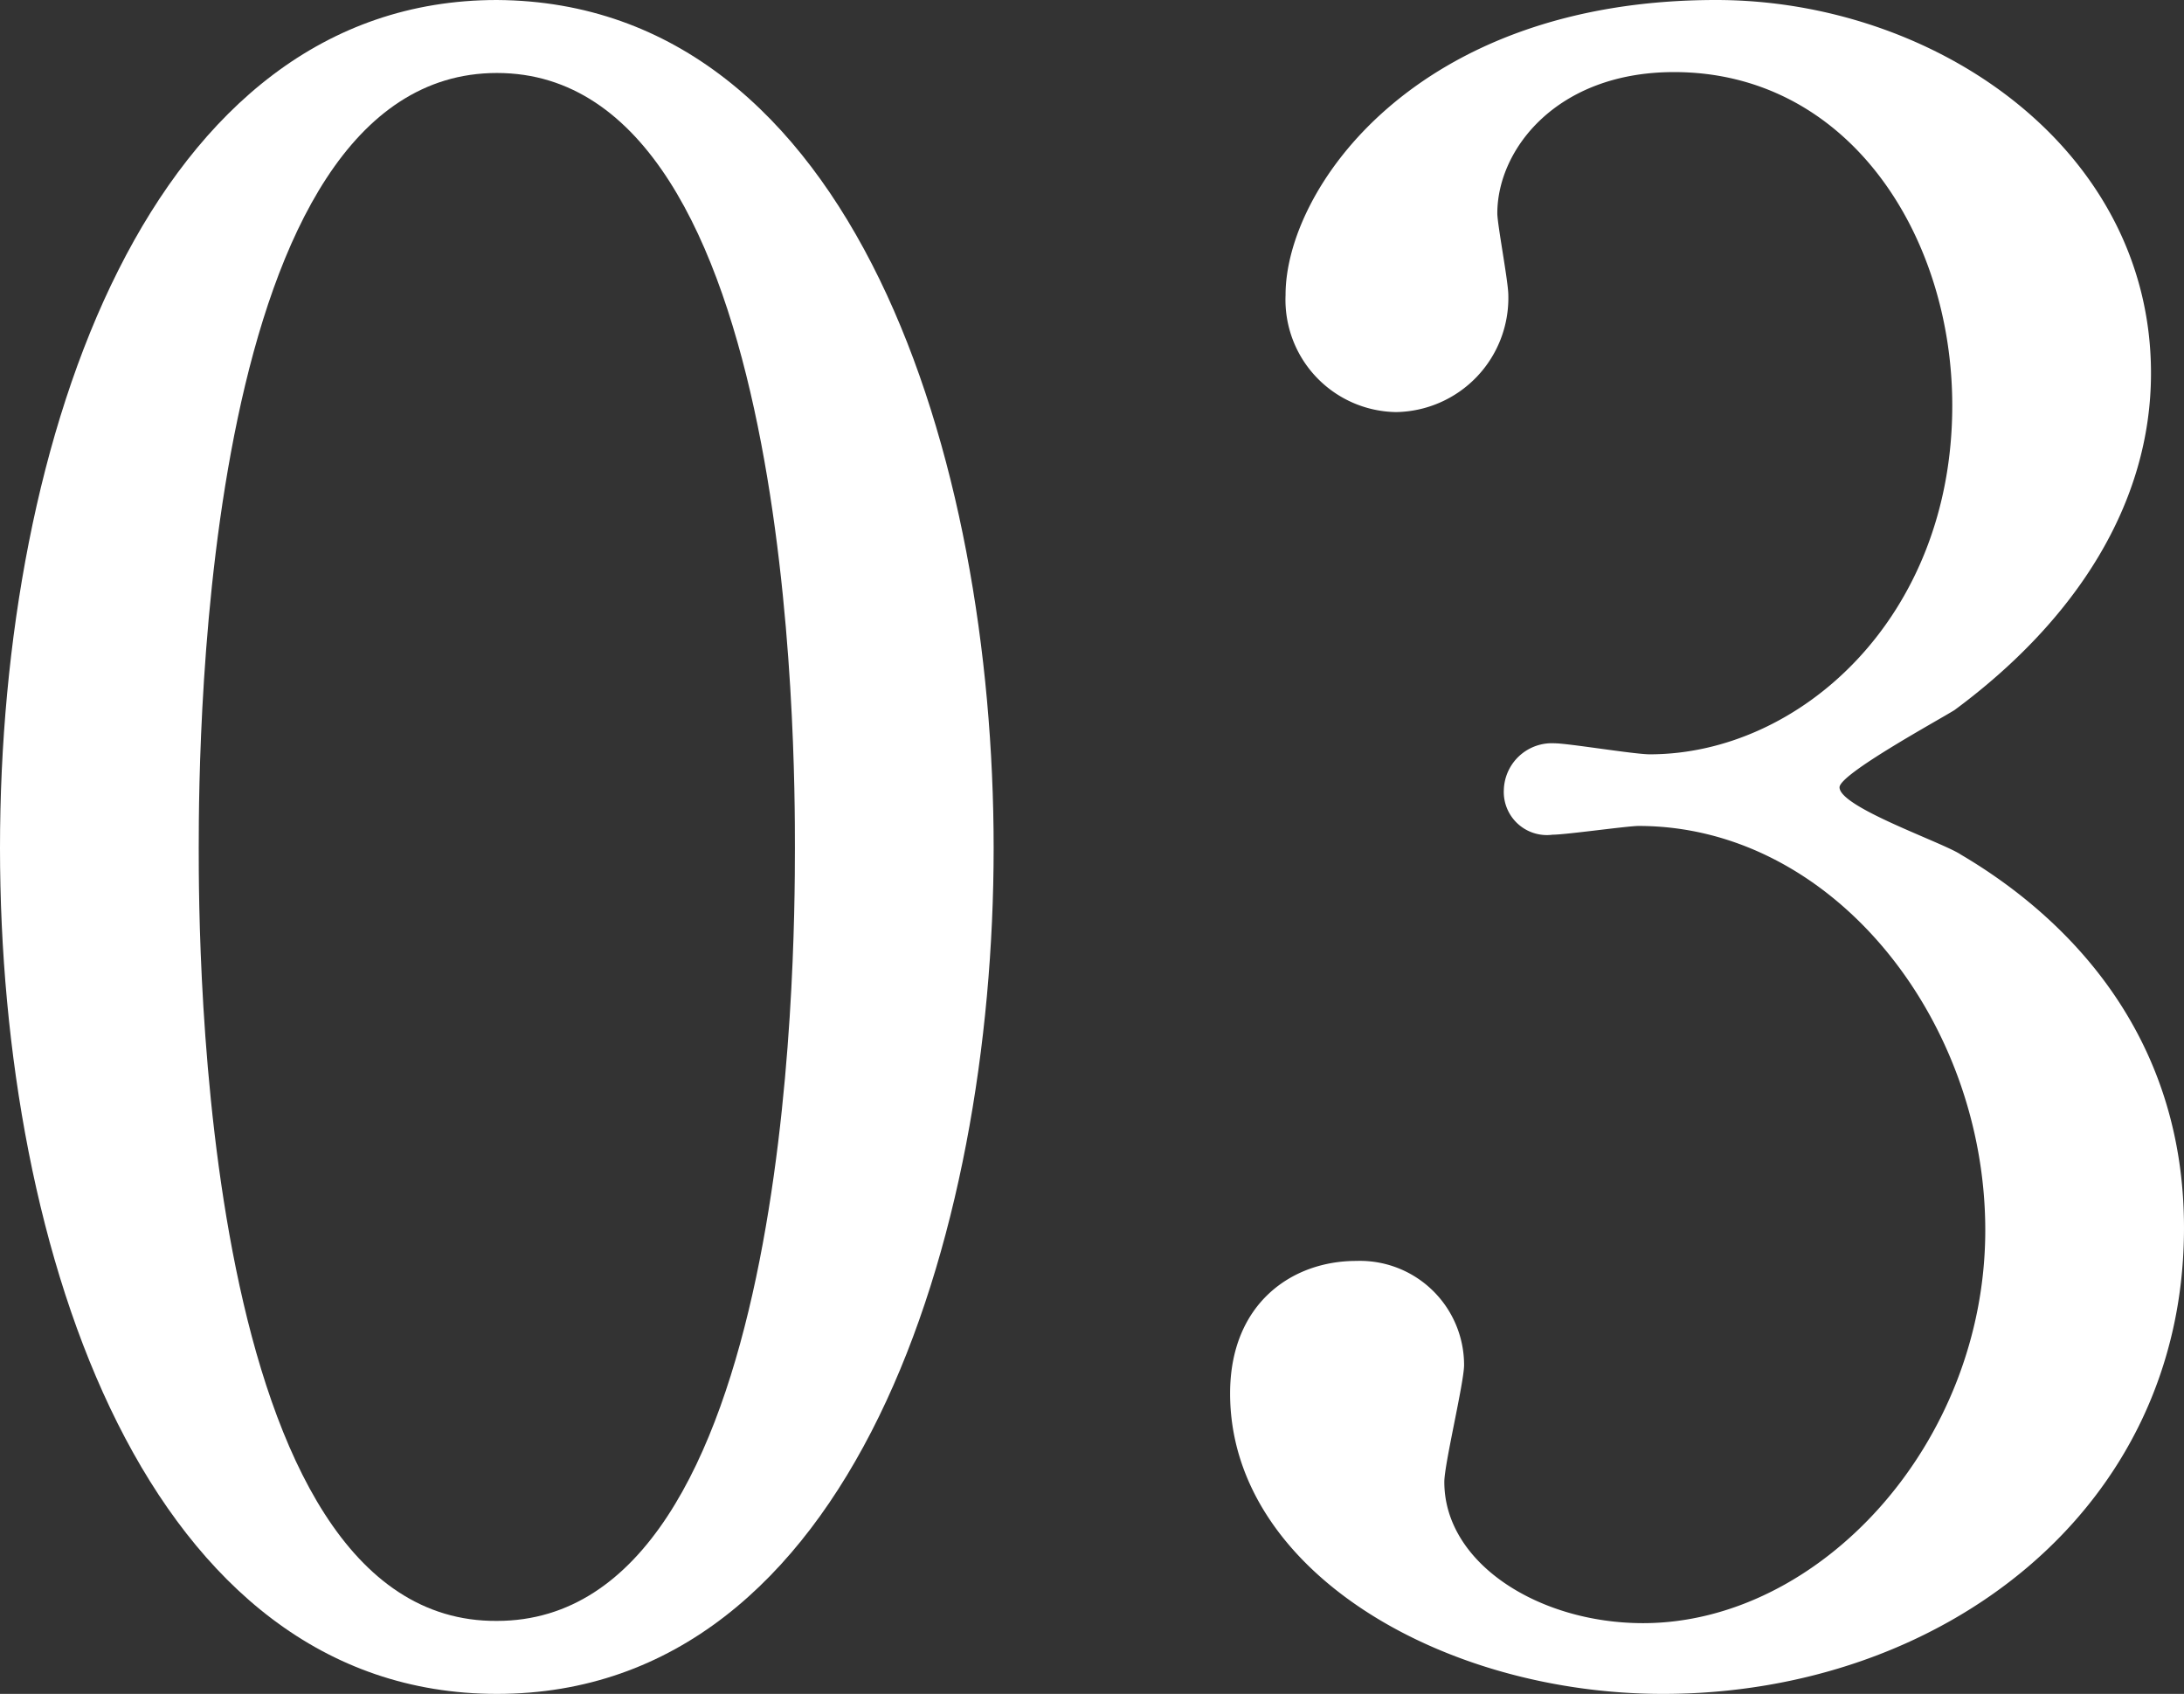
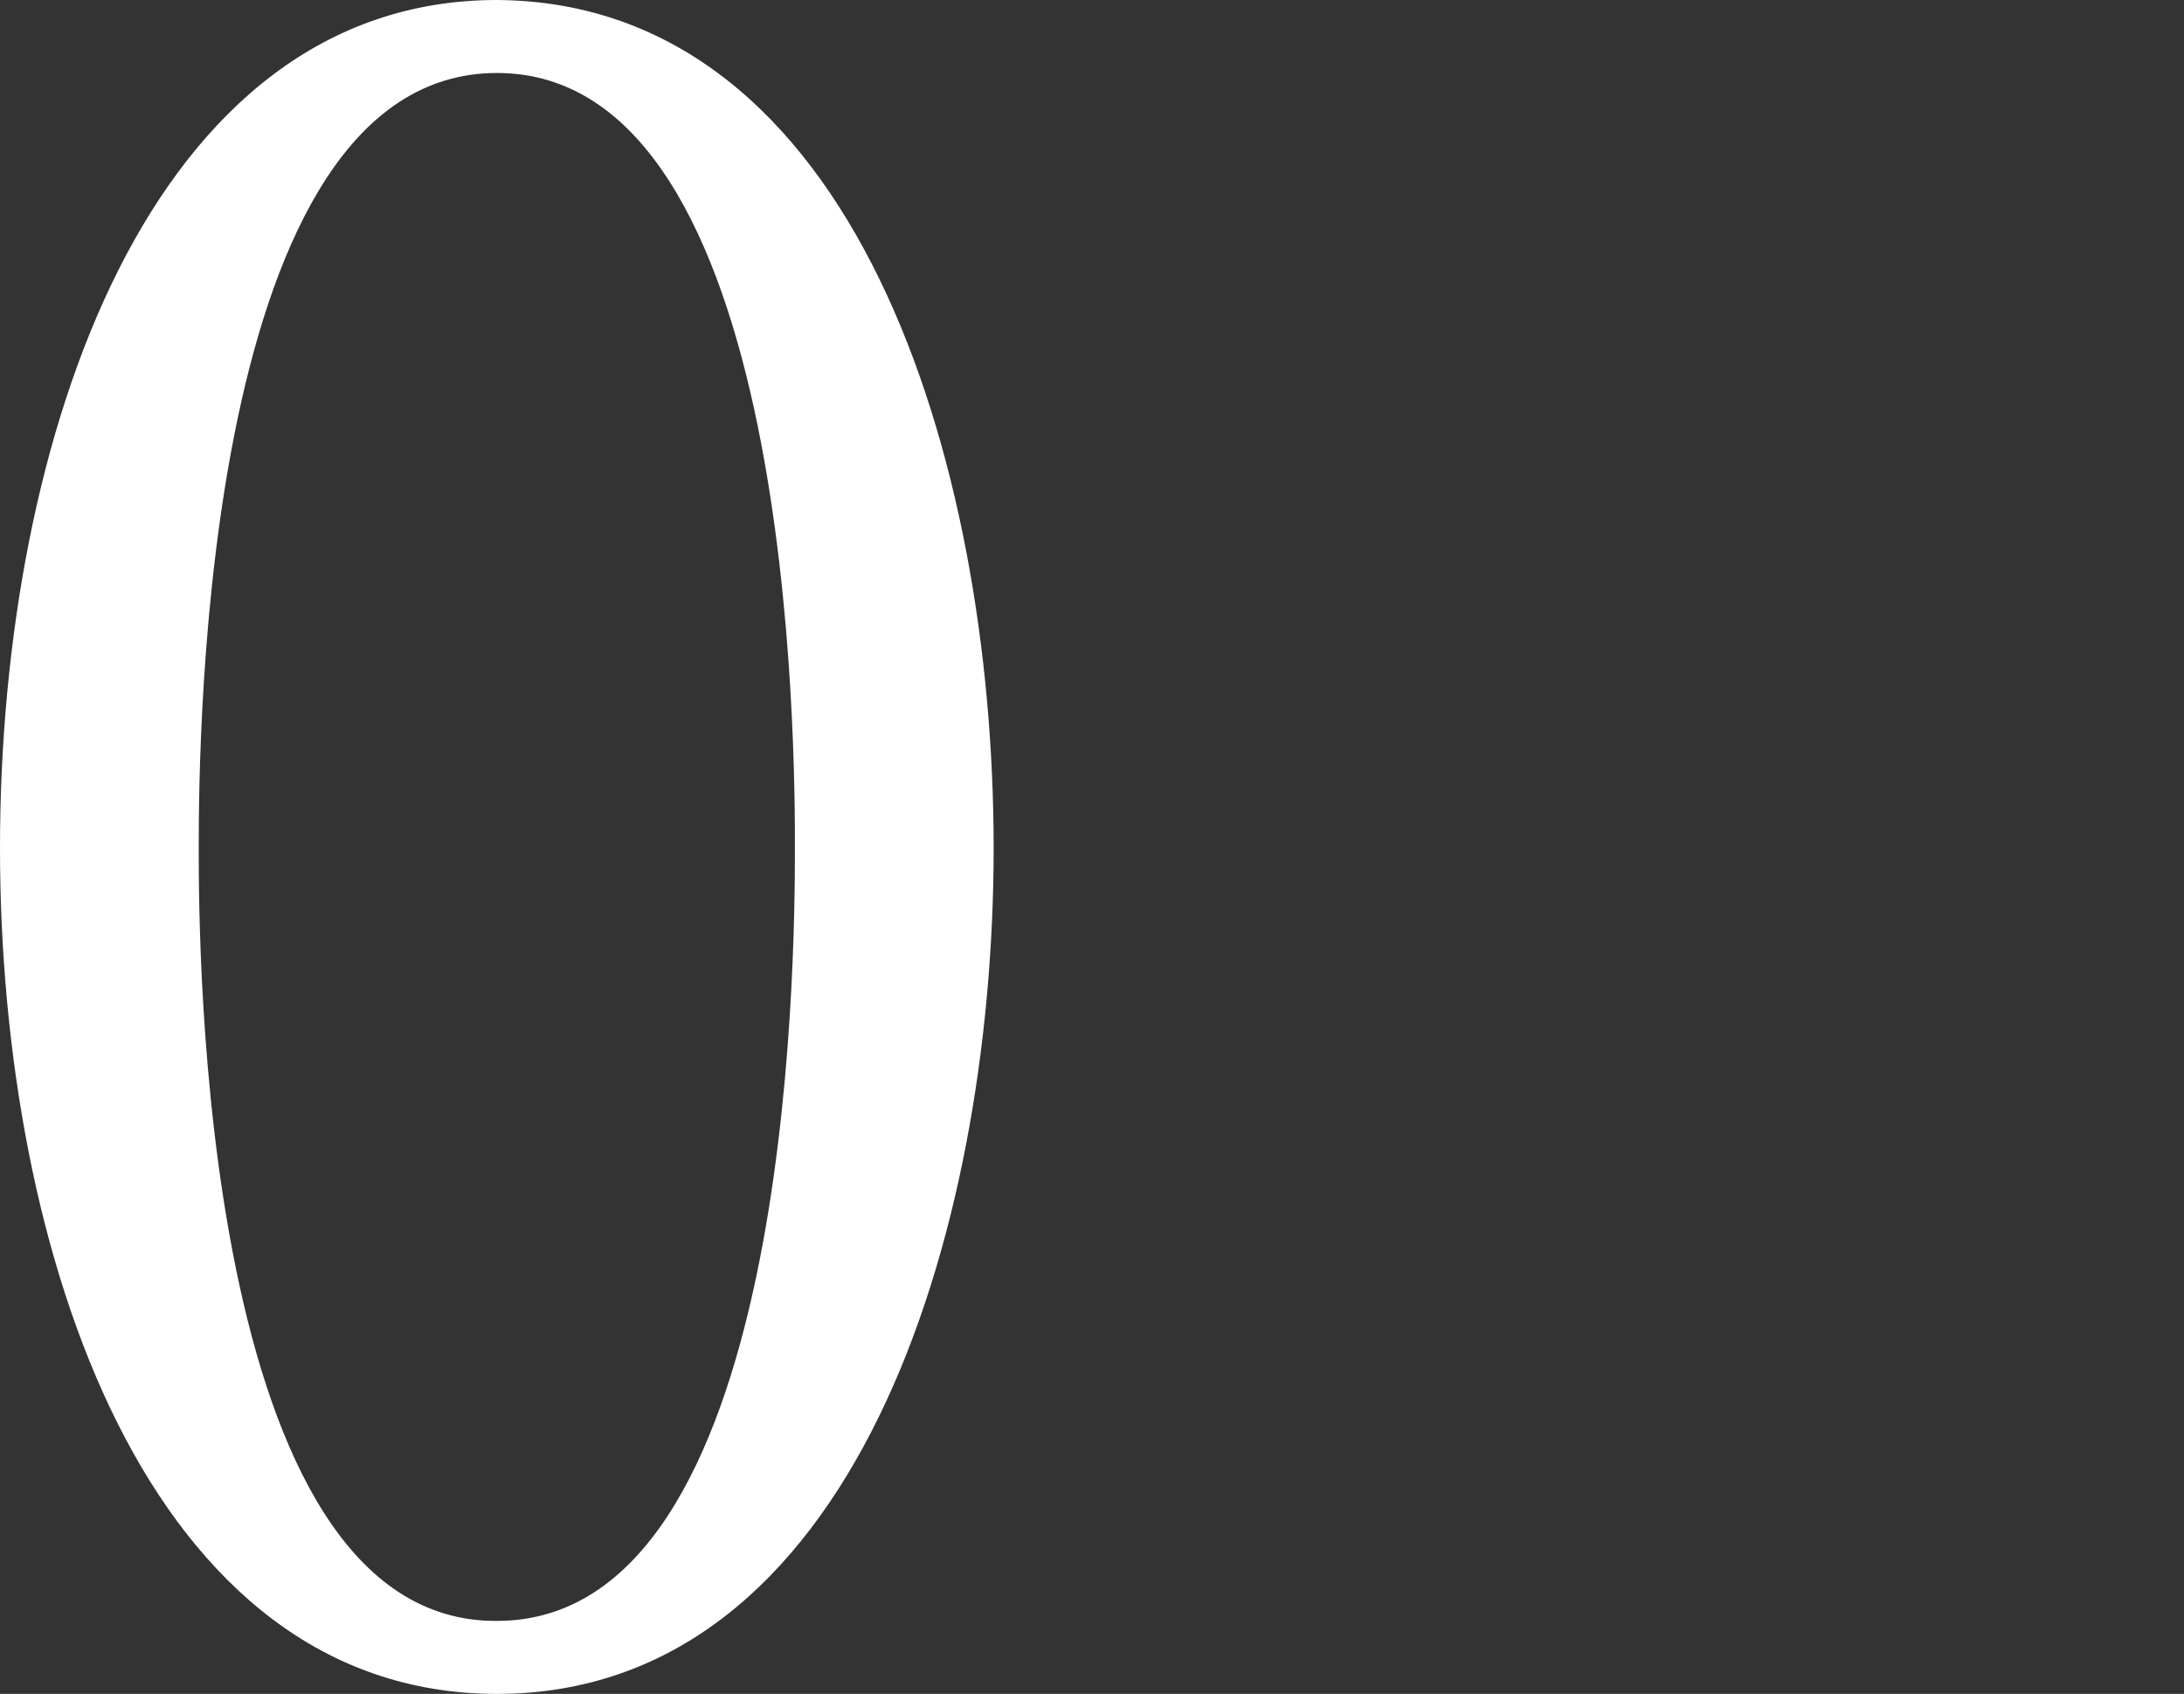
<svg xmlns="http://www.w3.org/2000/svg" width="97.26" height="75.43" viewBox="0 0 97.26 75.43">
  <rect x="0" y="0" width="97.26" height="75.43" fill="#333333" stroke="none" />
  <defs>
    <style>.cls-1{fill:#fff;}</style>
  </defs>
  <g id="レイヤー_2" data-name="レイヤー 2">
    <g id="_レイヤー_" data-name="&lt;レイヤー&gt;">
      <path class="cls-1" d="M22.13,75.43C6.59,75.43,0,55.86,0,37.76,0,19.47,6.69,0,22.13,0,38.06.1,44.25,20.46,44.25,37.76S38,75.43,22.13,75.43Zm0-72.18C9.05,3.25,8.85,32.75,8.85,37.76c0,4,0,34.52,13.28,34.42,13.08,0,13.27-29.3,13.27-34.42C35.4,33.63,35.4,3.25,22.13,3.25Z" />
-       <path class="cls-1" d="M95.79,16.62c0,5.8-3.34,11-8.75,15-.79.49-5.12,2.85-5.12,3.44,0,.89,4.62,2.46,5.41,3C92,40.81,97.26,46,97.26,54.68c0,12.59-10.81,20.75-23.2,20.75-9.84,0-19.28-5.51-19.28-13.38,0-4,2.75-5.9,5.61-5.9a4.64,4.64,0,0,1,4.81,4.63c0,.78-.88,4.42-.88,5.21,0,3.64,4.23,6.29,8.85,6.29,7.87,0,15.24-8,15.24-17.5,0-9.35-6.78-18-15.44-18-.49,0-3.24.39-3.83.39a1.92,1.92,0,0,1-2.17-2,2.14,2.14,0,0,1,2.27-2.07c.59,0,3.54.49,4.23.49,6.68,0,13.47-6.09,13.47-15.53,0-7.58-4.62-14.85-12.39-14.85-5.22,0-7.87,3.44-7.87,6.29,0,.49.49,3.05.49,3.64a5.08,5.08,0,0,1-5,5.21,5,5,0,0,1-4.92-5.21C57.24,8.46,63,0,76.42,0,86.15,0,95.79,6.59,95.79,16.62Z" />
    </g>
  </g>
</svg>